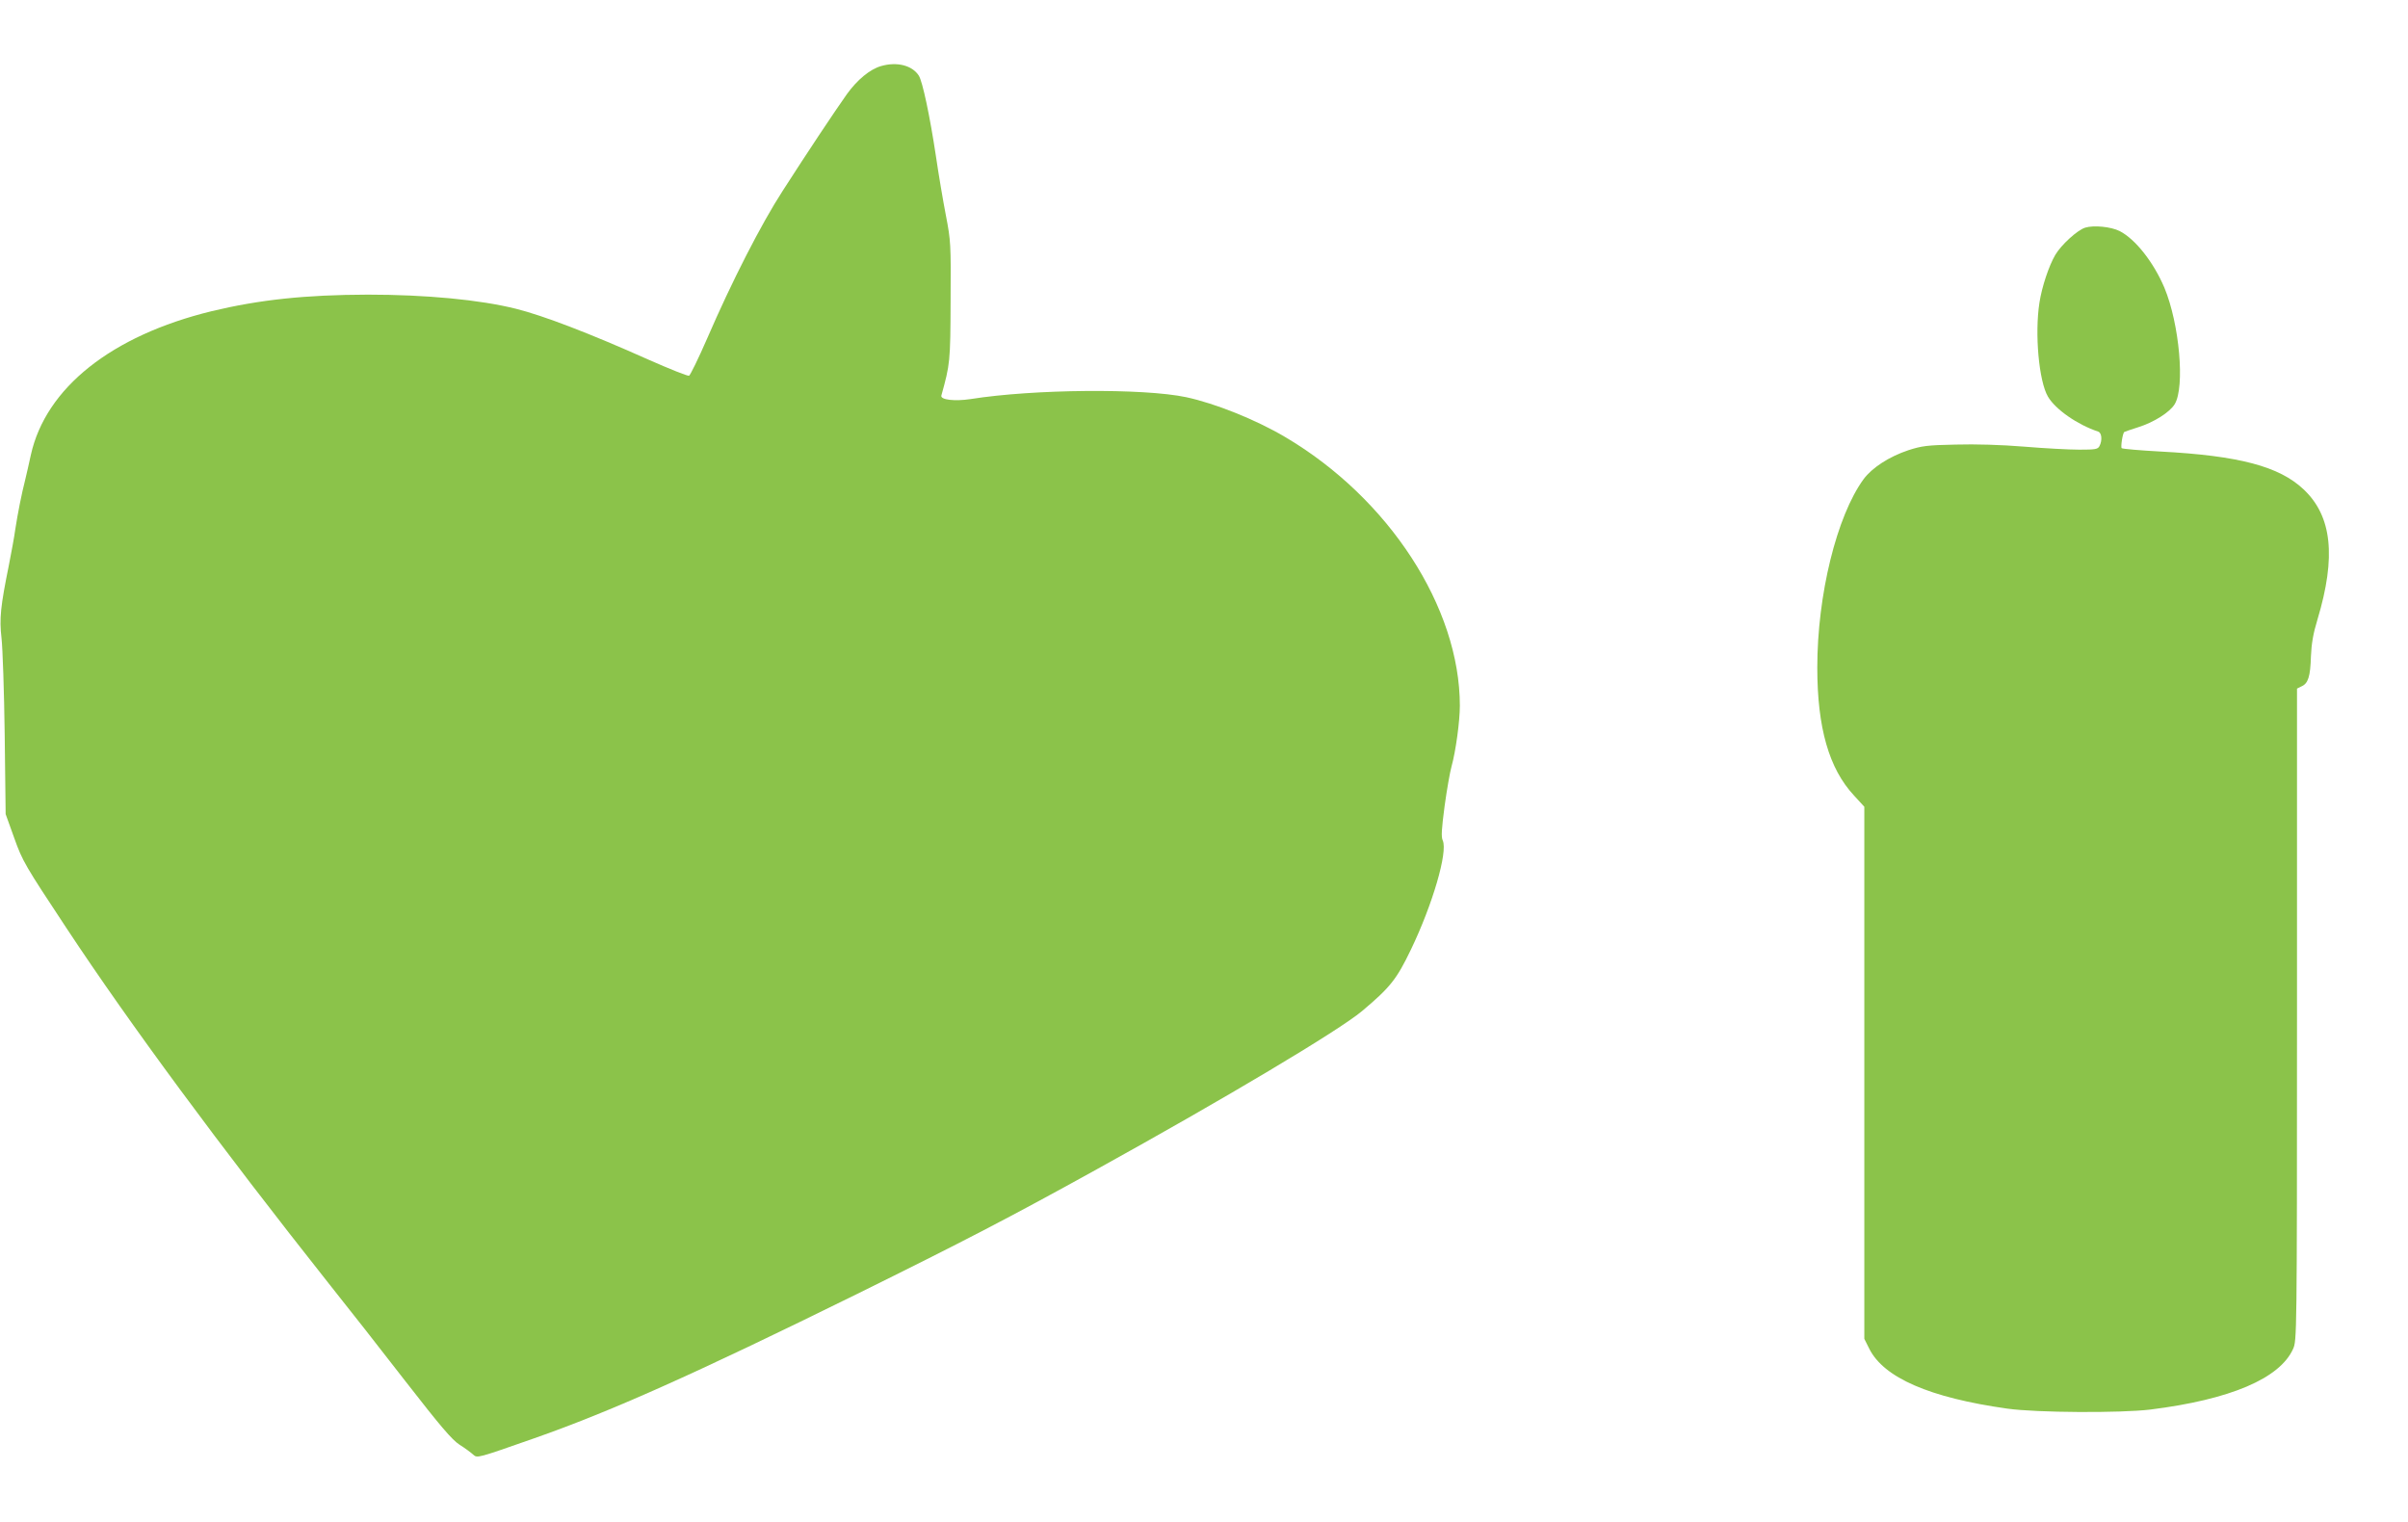
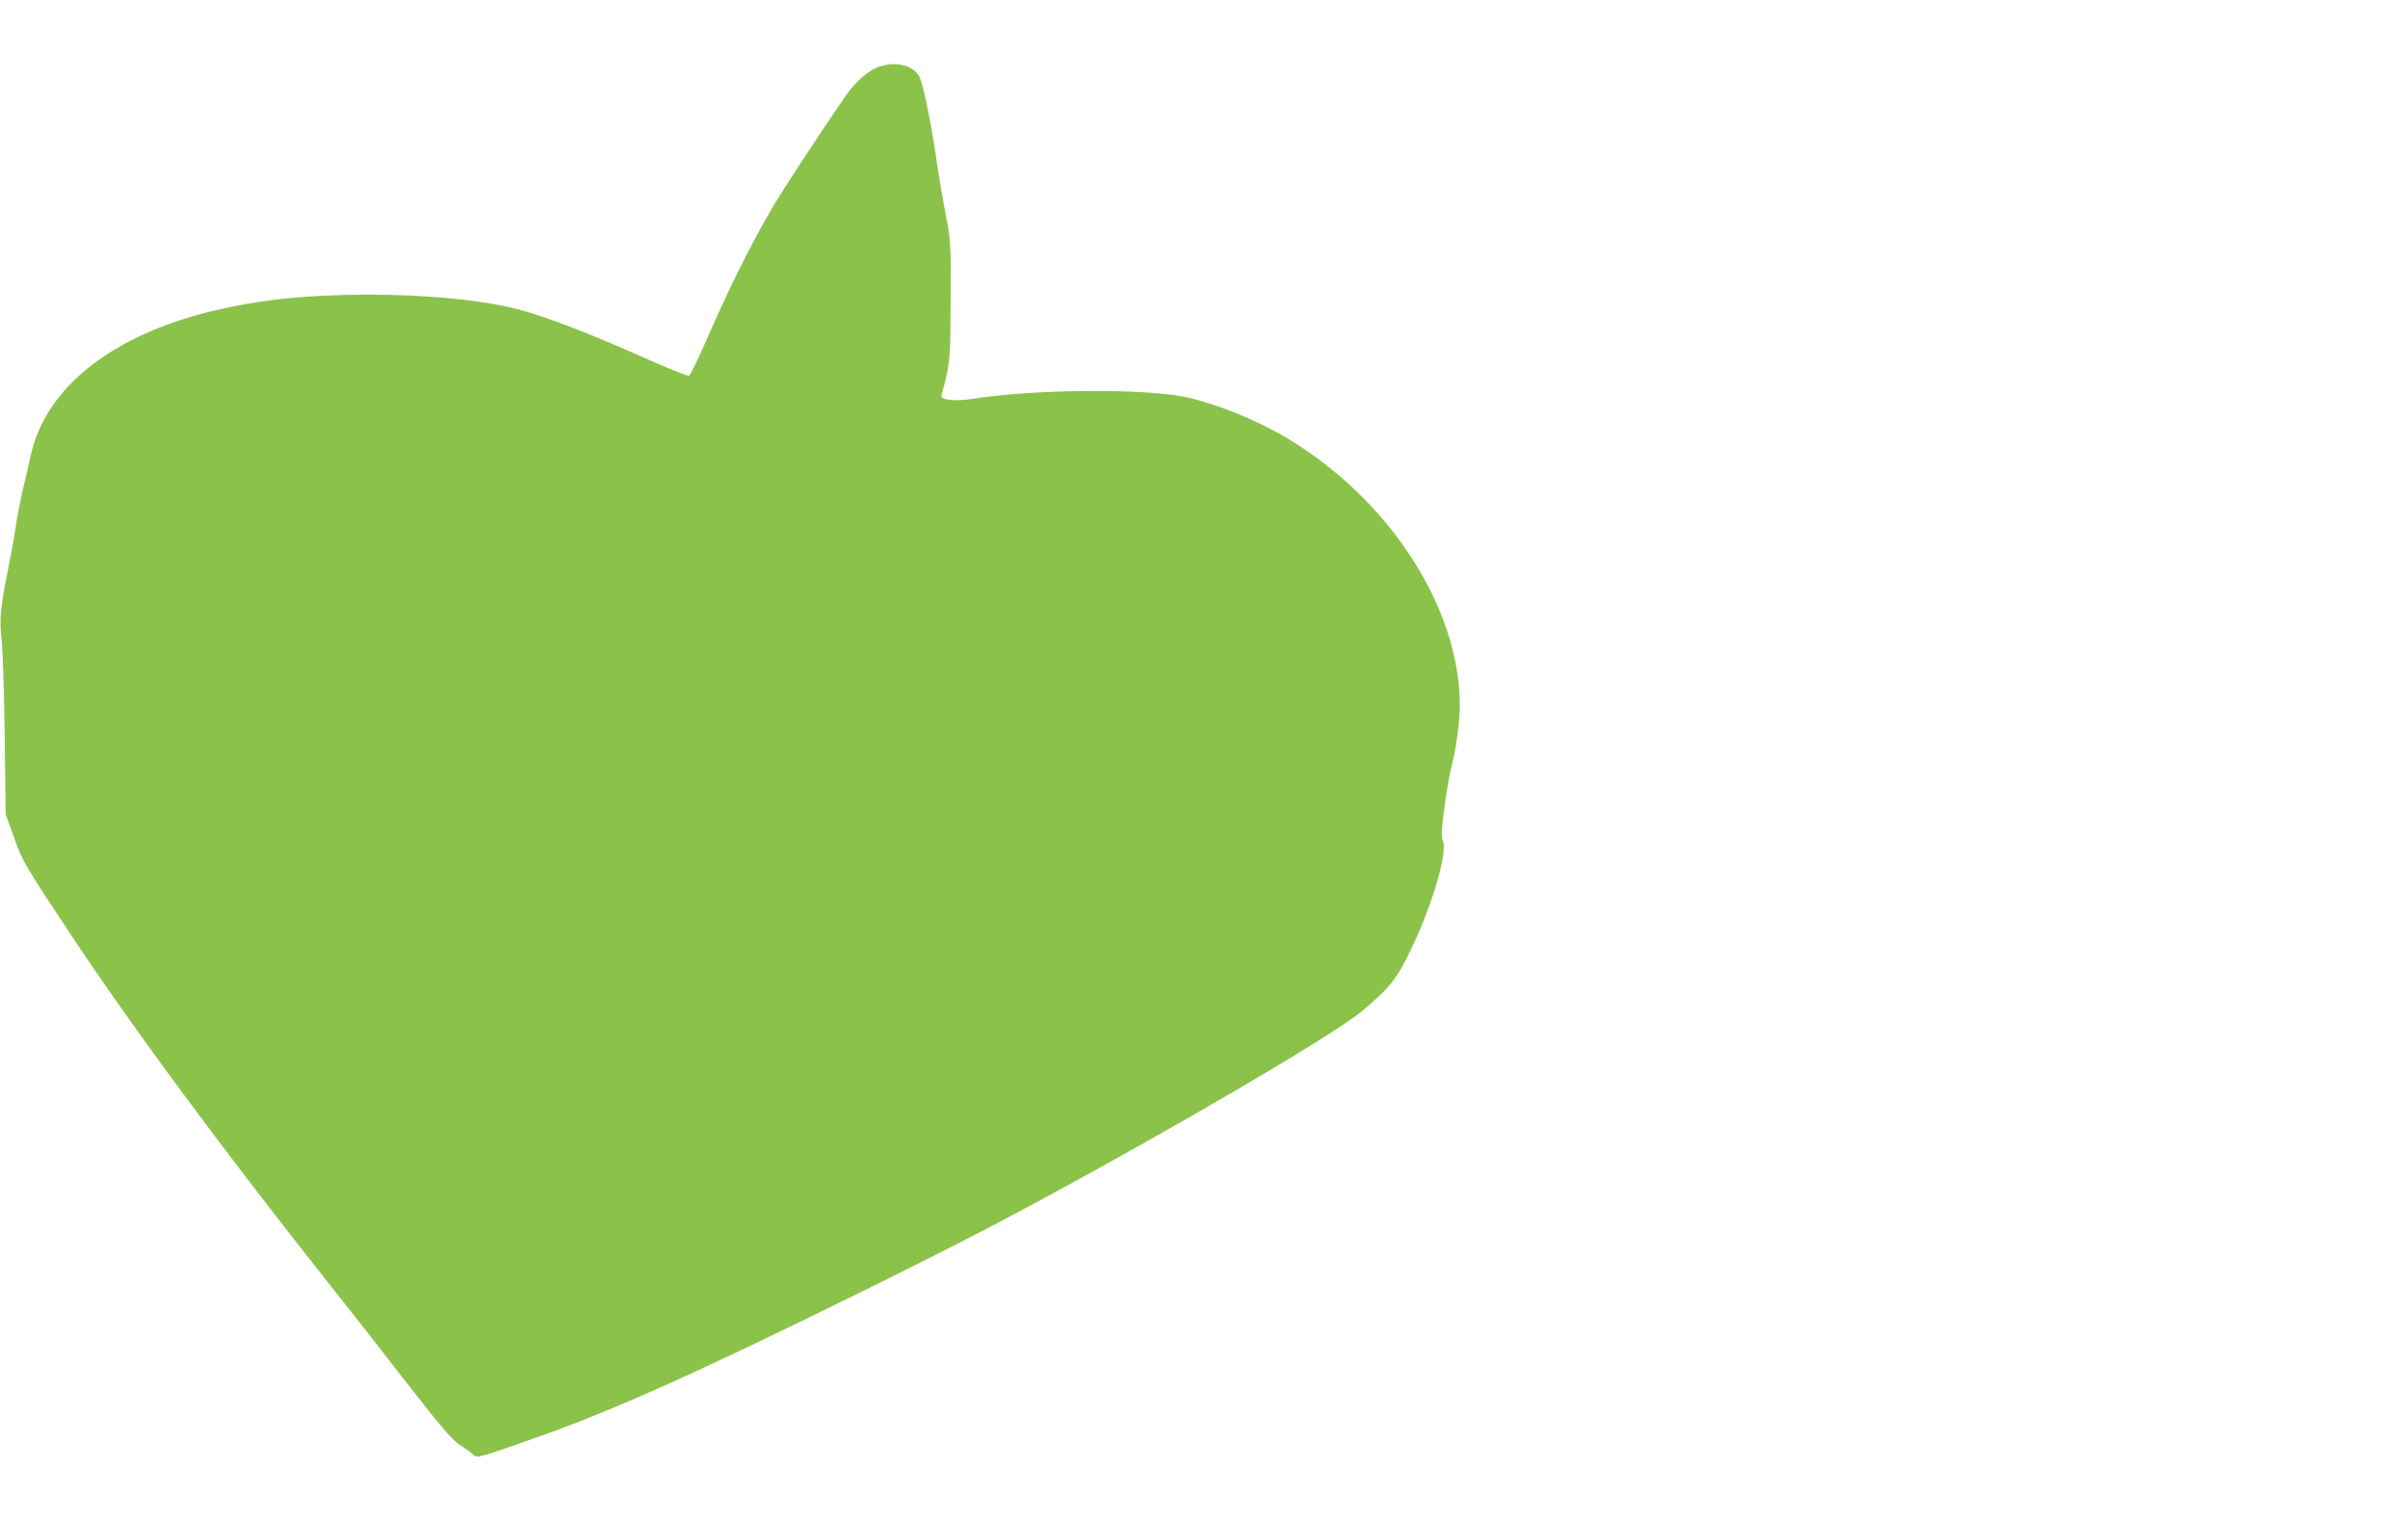
<svg xmlns="http://www.w3.org/2000/svg" version="1.0" width="1280pt" height="809pt" viewBox="0 0 1280 809" preserveAspectRatio="xMidYMid meet">
  <g transform="translate(0,809) scale(0.1,-0.1)" fill="#8bc34a" stroke="none">
    <path d="M4684 7739 c-60 -17 -127 -73 -182 -149 -68 -96 -211 -311 -342 -515 -114 -176 -270 -481 -401 -784 -46 -106 -90 -195 -96 -198 -7 -3 -104 36 -215 85 -313 140 -561 235 -706 271 -192 48 -479 75 -787 75 -333 -1 -576 -27 -830 -88 -533 -130 -882 -408 -961 -764 -9 -43 -23 -102 -30 -132 -19 -74 -40 -180 -53 -265 -5 -38 -21 -124 -34 -190 -44 -217 -51 -283 -39 -386 6 -52 14 -283 17 -515 l5 -421 46 -128 c44 -123 56 -143 278 -479 337 -510 814 -1156 1396 -1891 92 -115 274 -347 404 -515 189 -243 248 -312 289 -339 29 -18 61 -42 73 -53 21 -19 23 -18 320 86 408 143 850 340 1719 768 561 277 814 408 1275 663 682 377 1286 737 1410 841 150 126 184 169 260 327 115 239 197 519 169 580 -9 19 -6 61 10 183 12 88 29 183 37 211 22 79 44 239 44 322 0 522 -377 1103 -930 1429 -156 92 -371 178 -525 211 -228 48 -811 43 -1145 -10 -85 -13 -163 -4 -156 19 46 166 48 178 49 502 2 304 1 320 -25 455 -15 77 -39 219 -53 315 -32 212 -71 397 -91 428 -35 55 -117 75 -200 51z" />
-     <path d="M11084 6880 c-42 -13 -128 -92 -159 -145 -34 -58 -71 -169 -84 -253 -26 -166 -3 -418 45 -500 40 -68 156 -149 267 -186 19 -6 23 -46 7 -77 -9 -17 -22 -19 -107 -19 -54 0 -185 7 -293 16 -122 10 -258 14 -365 11 -150 -3 -180 -7 -251 -30 -102 -34 -193 -93 -238 -154 -143 -196 -246 -616 -246 -1001 0 -320 62 -537 195 -680 l55 -60 0 -1414 0 -1414 26 -52 c77 -155 322 -261 734 -319 157 -22 602 -24 760 -5 425 53 688 165 759 322 20 45 21 56 21 1778 l0 1732 24 12 c35 15 47 52 50 159 3 69 12 122 35 197 100 333 77 549 -74 691 -129 122 -343 179 -760 201 -110 6 -203 14 -207 18 -6 6 5 80 14 86 1 1 35 13 73 25 84 26 169 80 195 123 55 91 25 427 -55 619 -58 136 -154 258 -238 301 -46 23 -137 32 -183 18z" />
  </g>
</svg>